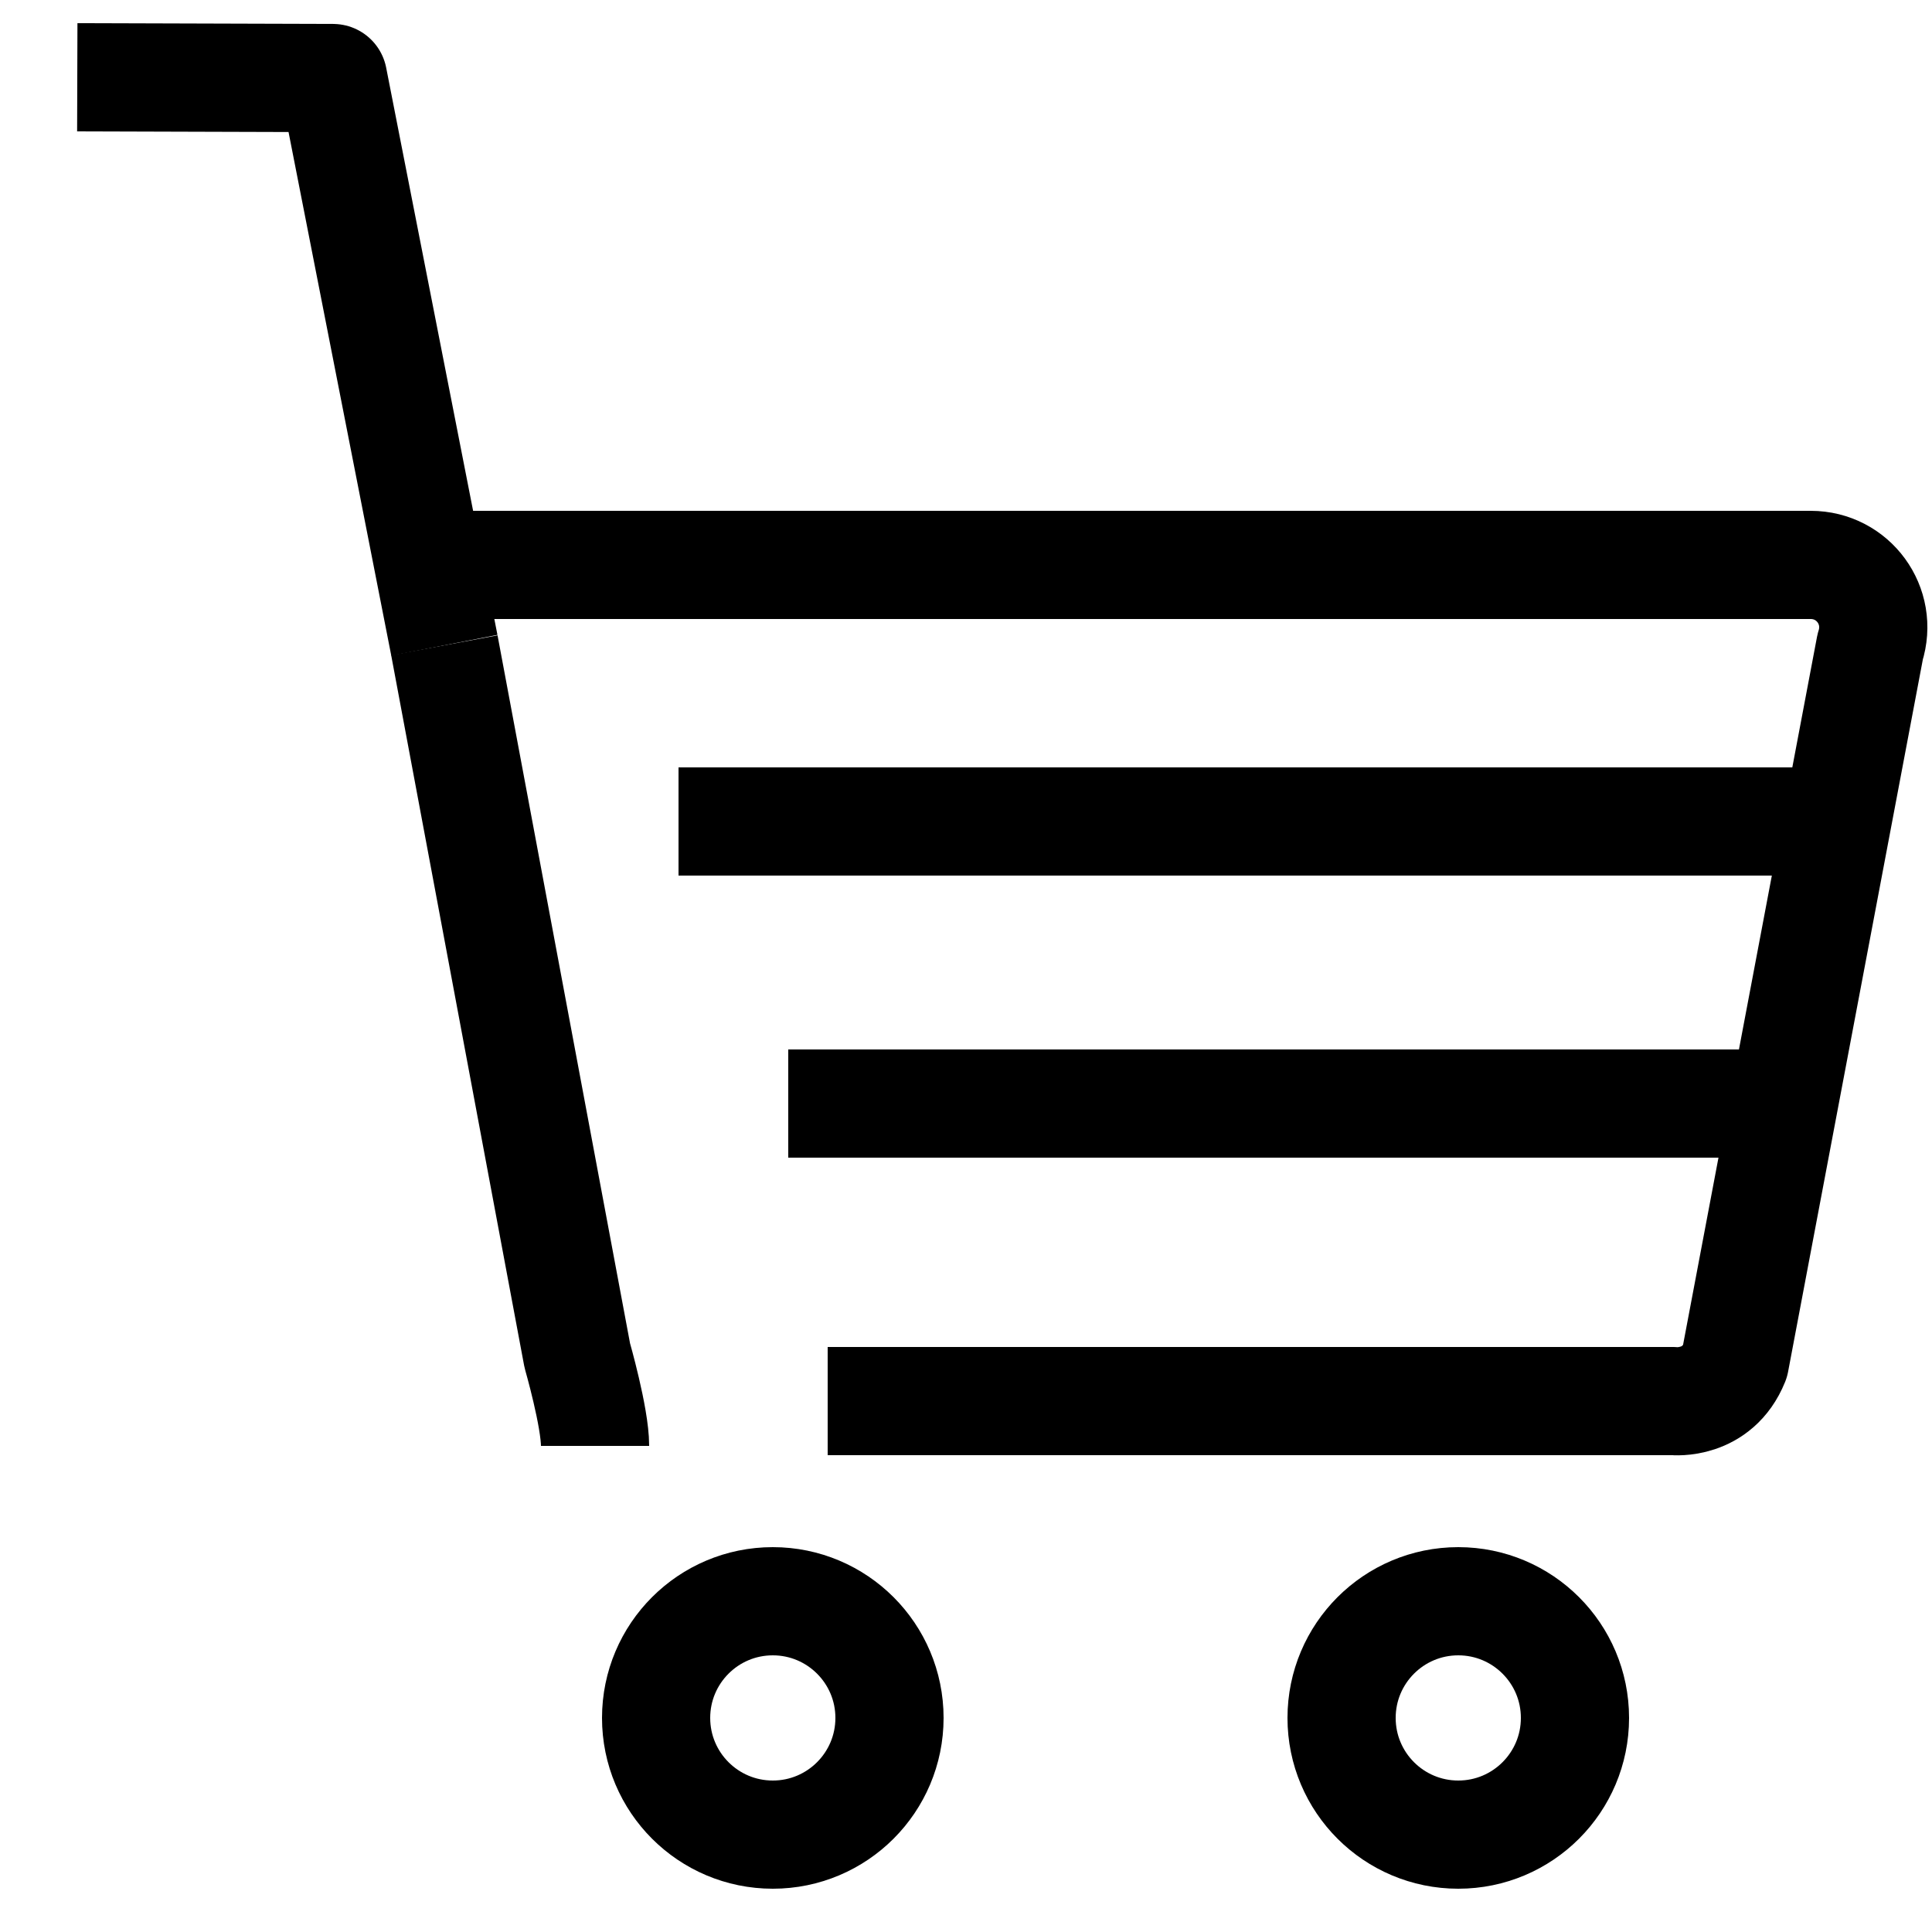
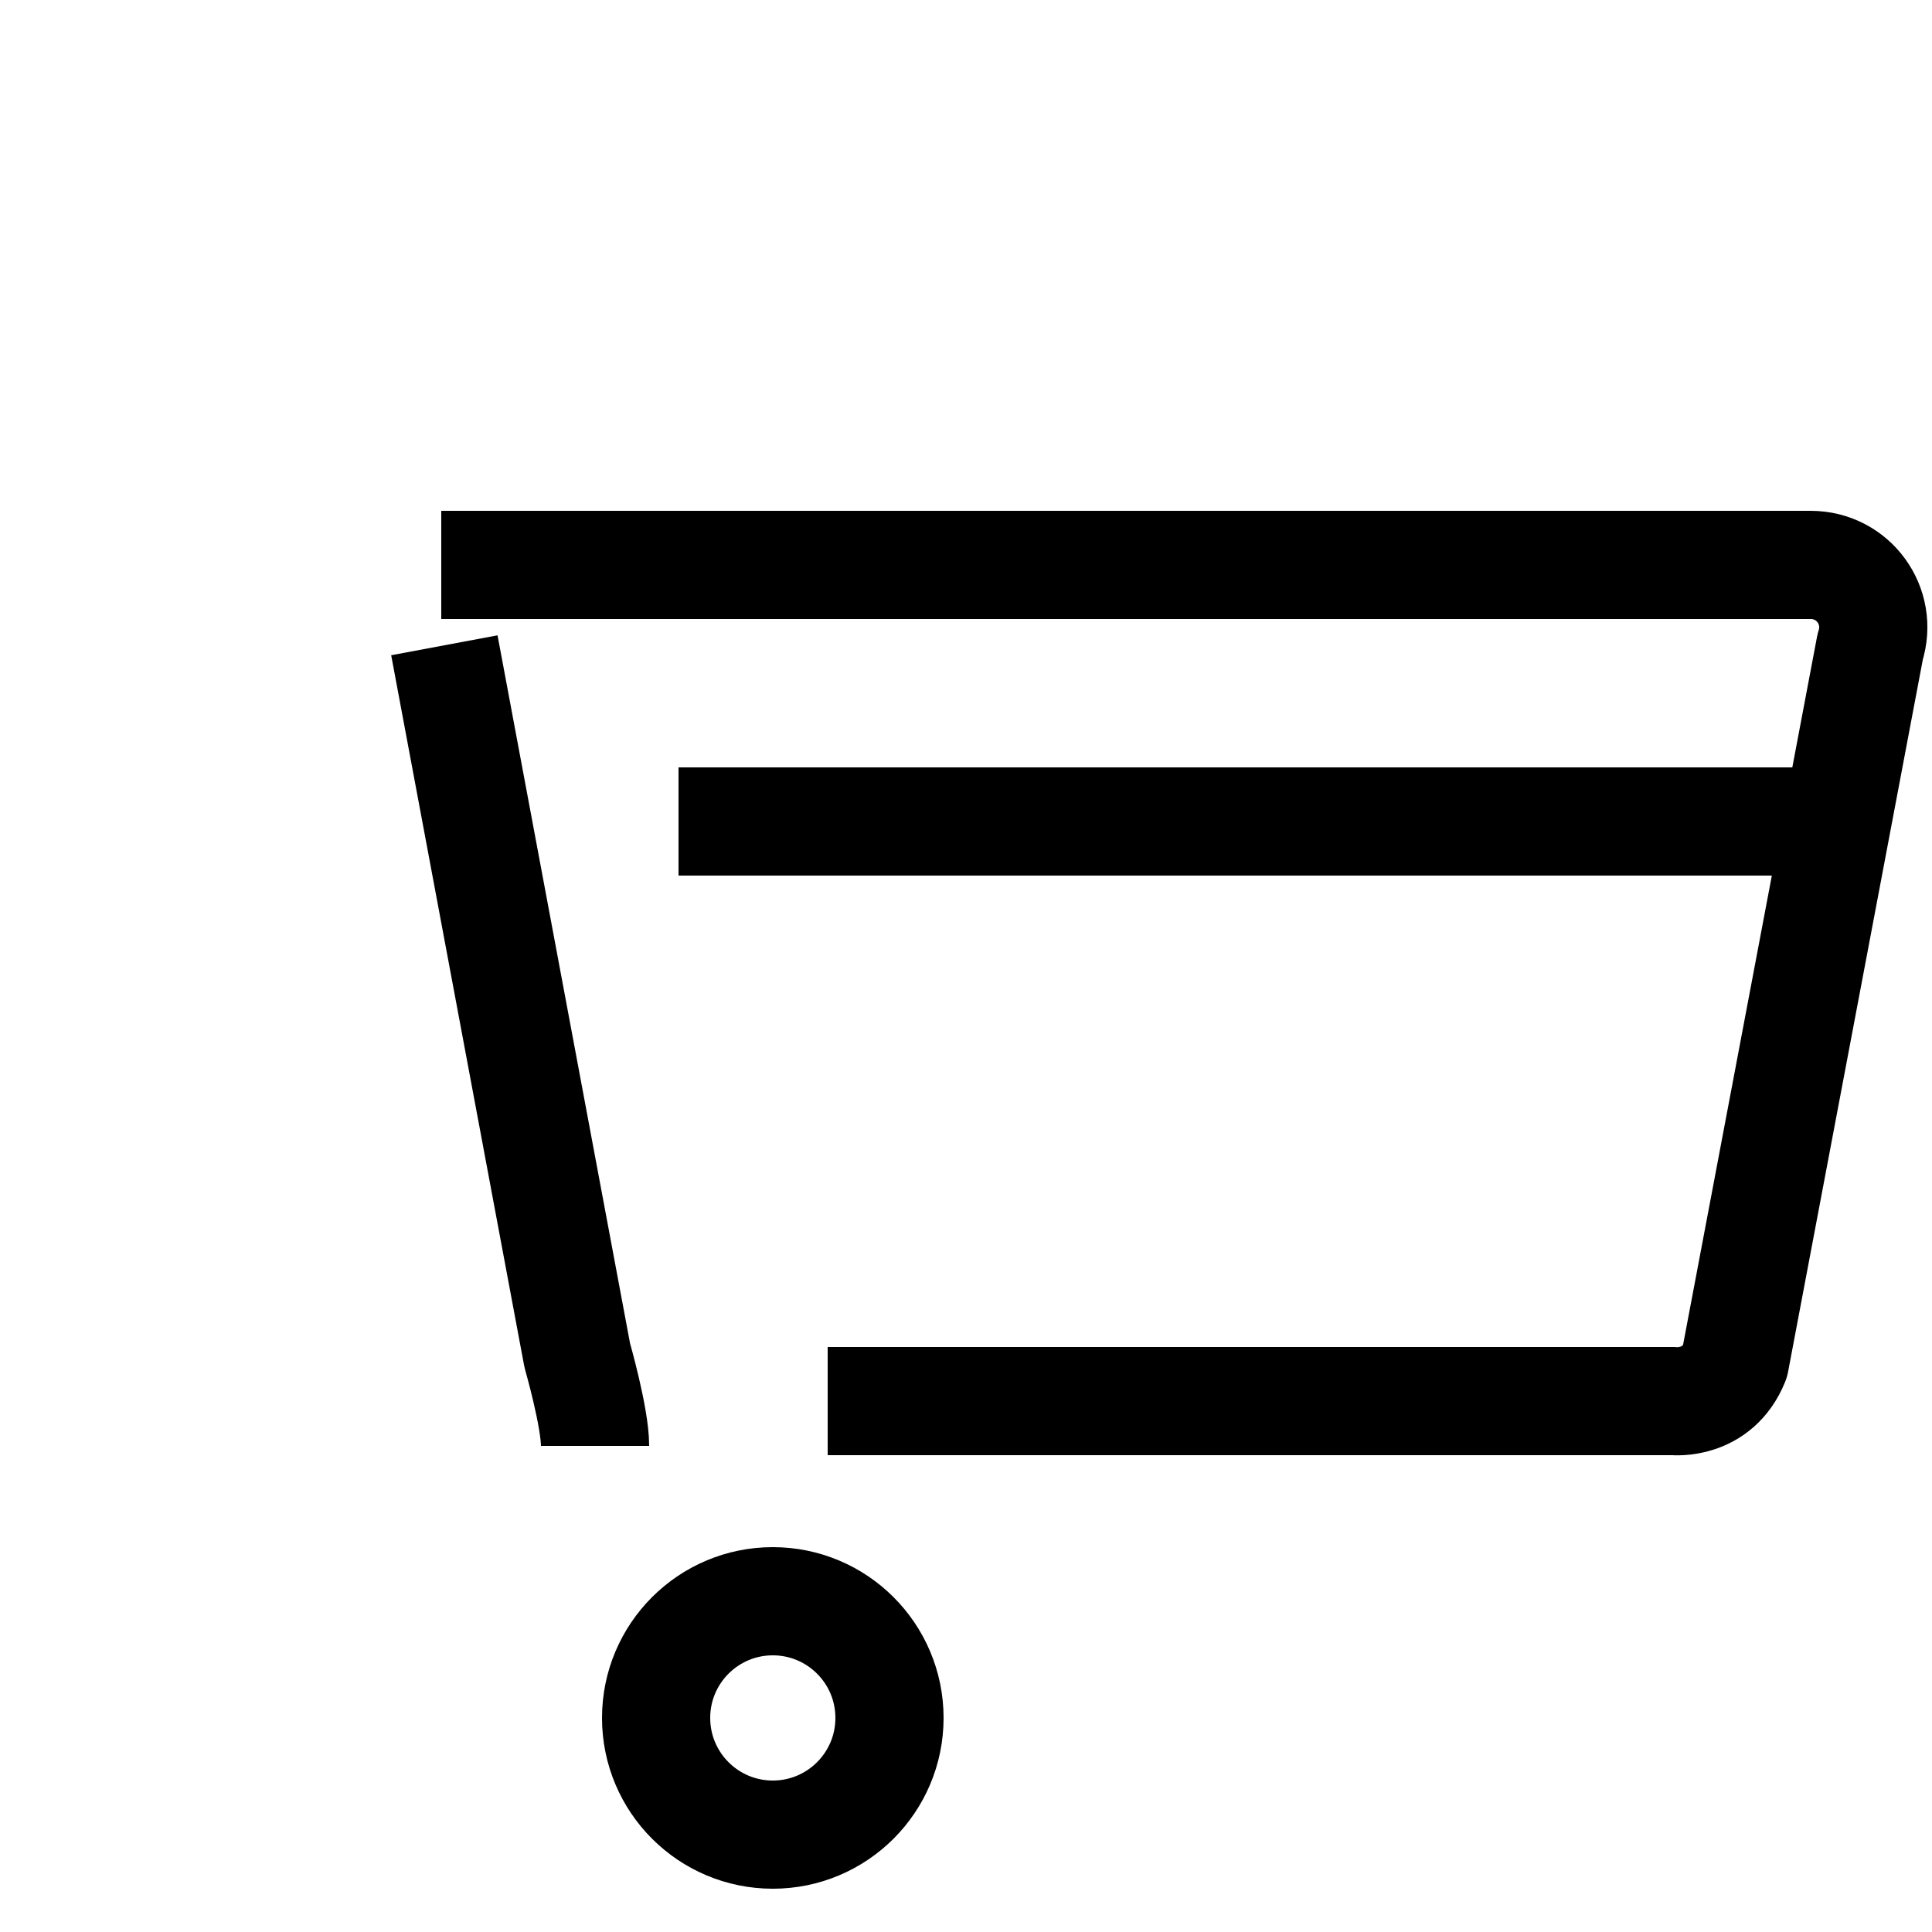
<svg xmlns="http://www.w3.org/2000/svg" width="25" height="25" viewBox="0 0 25 25" fill="none">
  <g id="Briefcase-Health">
    <path id="Path" d="M10.71 18.13H21.66C21.66 18.13 22.22 18.19 22.45 17.62L24.2 8.37C24.37 7.84 23.98 7.31 23.43 7.31H5.71" stroke="black" stroke-width="1.4" stroke-linejoin="round" />
    <g id="Path_2">
      <path fill-rule="evenodd" clip-rule="evenodd" d="M5.75 8.35L7.47 17.54C7.47 17.54 7.7 18.34 7.7 18.71" fill="black" />
      <path d="M5.75 8.35L7.47 17.54C7.47 17.54 7.7 18.34 7.7 18.71" stroke="black" stroke-width="1.4" stroke-linejoin="round" />
    </g>
    <circle id="Oval" cx="10" cy="22.23" r="1.51" stroke="black" stroke-width="1.4" stroke-linejoin="round" />
-     <circle id="Oval_2" cx="18.87" cy="22.23" r="1.51" stroke="black" stroke-width="1.4" stroke-linejoin="round" />
-     <path id="Path_3" d="M5.75 8.35L4.31 1.01L1 1" stroke="black" stroke-width="1.4" stroke-linejoin="round" />
    <path id="Path_4" d="M8.78 10.63H24" stroke="black" stroke-width="1.4" stroke-linejoin="round" />
-     <path id="Path_5" d="M10.2 14.28H23.32" stroke="black" stroke-width="1.4" stroke-linejoin="round" />
  </g>
</svg>